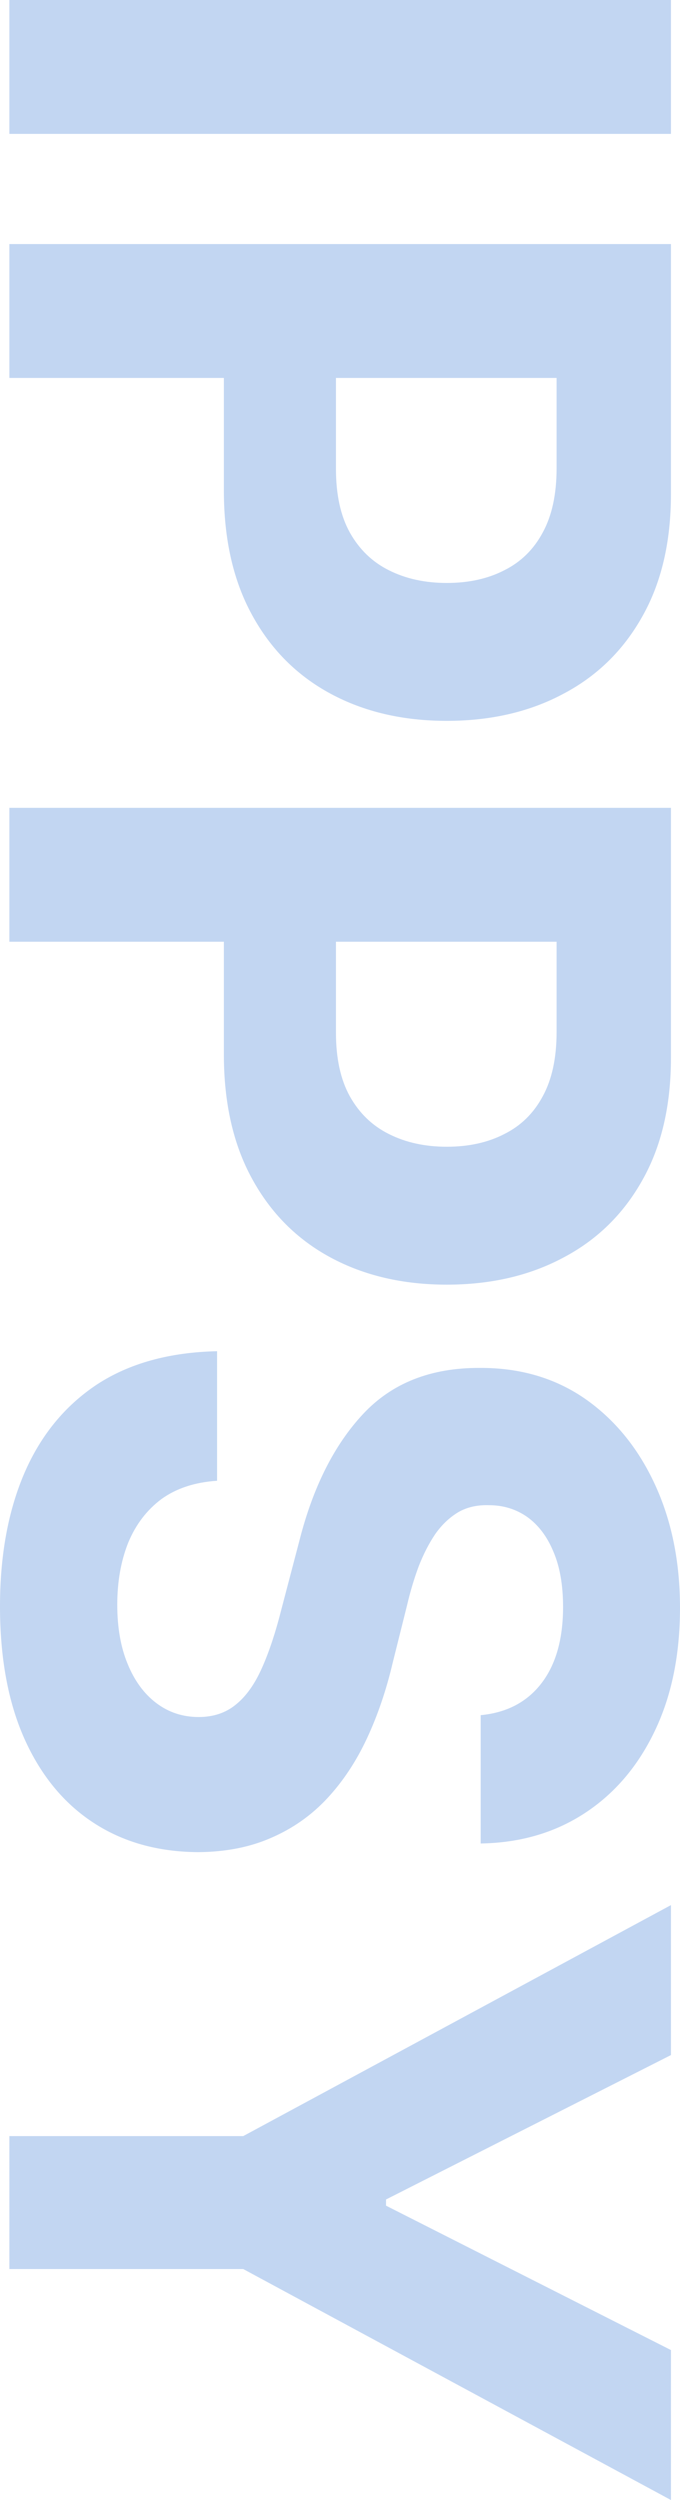
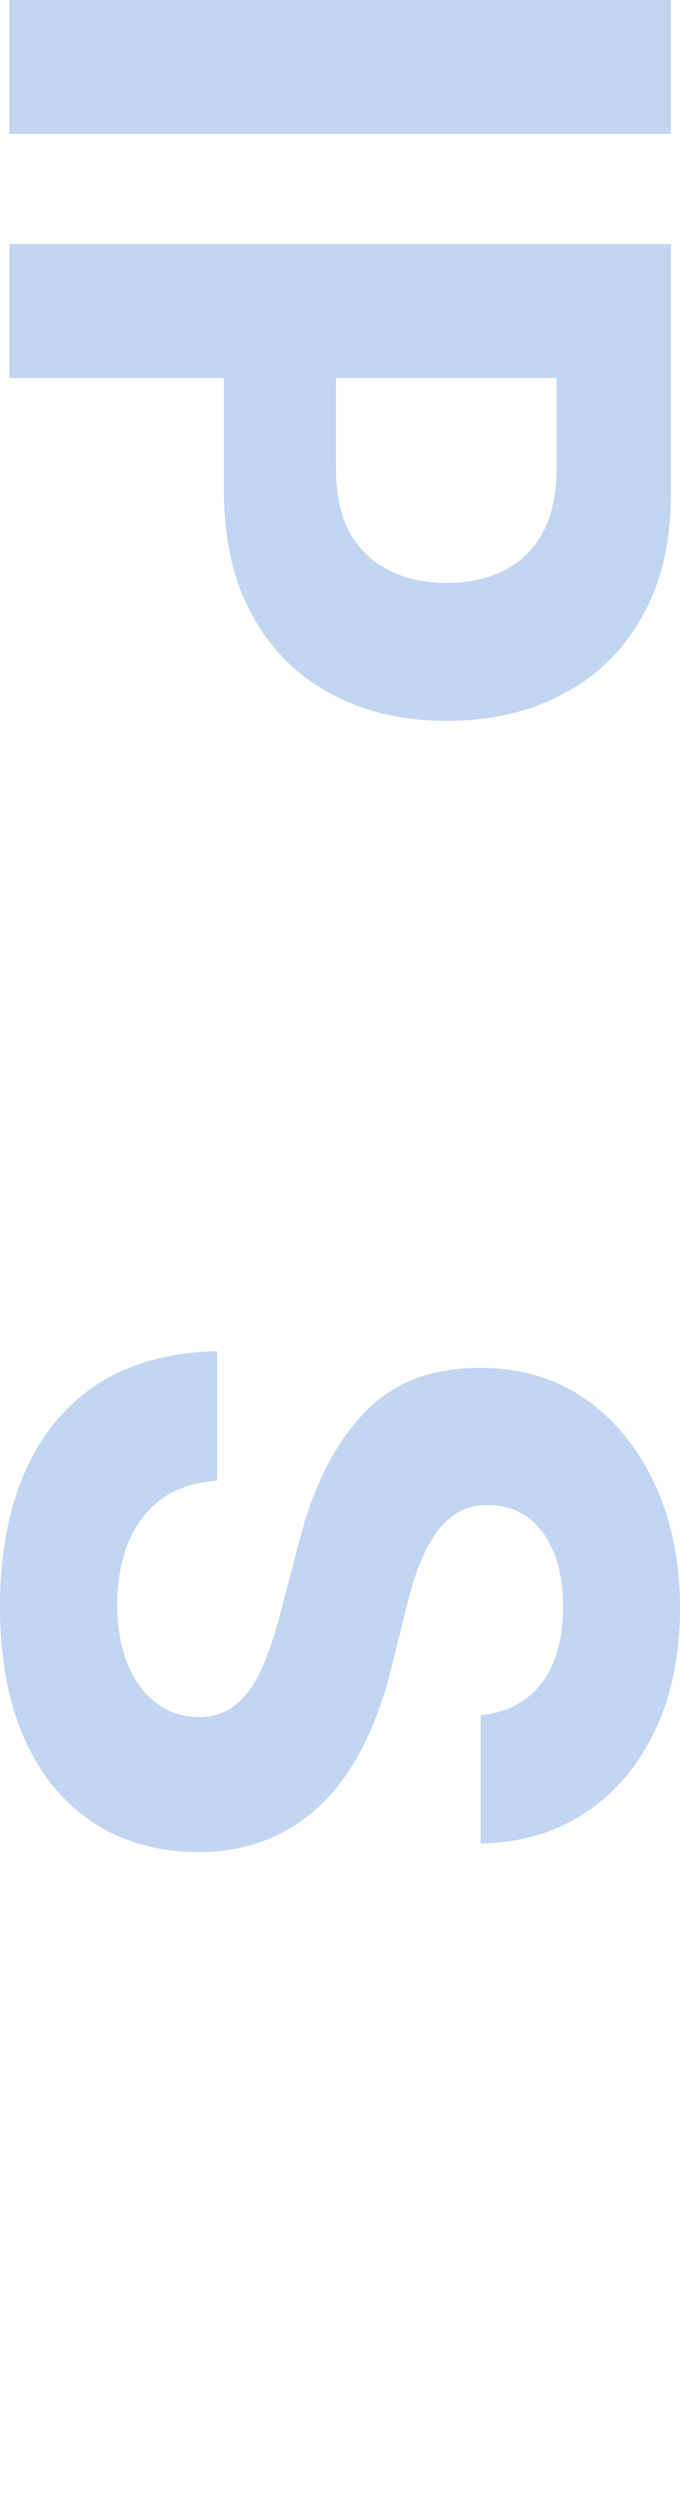
<svg xmlns="http://www.w3.org/2000/svg" width="71" height="261" viewBox="0 0 71 261" fill="none">
  <path d="M70.056 13.978L0.978 13.978L0.978 0L70.056 2.88991e-06V13.978Z" fill="#A4C2EC" fill-opacity="0.67" />
  <path d="M0.978 25.479L70.056 25.479L70.056 51.562C70.056 56.577 69.055 60.849 67.054 64.378C65.075 67.908 62.32 70.598 58.79 72.449C55.282 74.321 51.235 75.257 46.648 75.257C42.06 75.257 38.013 74.311 34.505 72.417C30.997 70.523 28.265 67.779 26.309 64.185C24.352 60.612 23.374 56.286 23.374 51.207V34.582H35.078V48.948C35.078 51.638 35.562 53.855 36.529 55.598C37.518 57.362 38.879 58.675 40.61 59.536C42.364 60.419 44.376 60.86 46.648 60.86C48.941 60.86 50.942 60.419 52.651 59.536C54.383 58.675 55.721 57.362 56.665 55.598C57.632 53.833 58.115 51.595 58.115 48.883V39.457L0.978 39.457L0.978 25.479Z" fill="#A4C2EC" fill-opacity="0.67" />
-   <path d="M0.978 84.337L70.056 84.337L70.056 110.421C70.056 115.435 69.055 119.707 67.054 123.237C65.075 126.766 62.32 129.456 58.79 131.307C55.282 133.179 51.235 134.116 46.648 134.116C42.06 134.116 38.013 133.169 34.505 131.275C30.997 129.381 28.265 126.637 26.309 123.043C24.352 119.47 23.374 115.145 23.374 110.065L23.374 93.44H35.078V107.806C35.078 110.496 35.562 112.713 36.529 114.456C37.518 116.221 38.879 117.533 40.61 118.394C42.364 119.277 44.376 119.718 46.648 119.718C48.941 119.718 50.942 119.277 52.651 118.394C54.383 117.533 55.721 116.221 56.665 114.456C57.632 112.691 58.115 110.453 58.115 107.741V98.315L0.978 98.315L0.978 84.337Z" fill="#A4C2EC" fill-opacity="0.67" />
  <path d="M50.189 179.06C52.91 178.802 55.024 177.694 56.53 175.735C58.037 173.777 58.79 171.119 58.79 167.762C58.79 165.48 58.453 163.554 57.778 161.983C57.126 160.412 56.215 159.207 55.046 158.367C53.877 157.55 52.55 157.141 51.066 157.141C49.829 157.098 48.75 157.345 47.828 157.883C46.906 158.443 46.108 159.207 45.433 160.175C44.781 161.144 44.208 162.263 43.713 163.533C43.241 164.802 42.836 166.158 42.499 167.6L41.015 173.54C40.34 176.424 39.441 179.071 38.316 181.481C37.192 183.892 35.809 185.979 34.168 187.744C32.526 189.509 30.592 190.875 28.366 191.844C26.14 192.834 23.588 193.34 20.71 193.361C16.482 193.34 12.817 192.307 9.714 190.262C6.633 188.239 4.239 185.312 2.53 181.481C0.843 177.672 -2.45725e-07 173.077 0 167.697C2.43759e-07 162.36 0.854 157.711 2.563 153.751C4.272 149.813 6.802 146.735 10.152 144.518C13.525 142.323 17.697 141.172 22.666 141.064L22.666 154.59C20.35 154.741 18.416 155.376 16.865 156.495C15.335 157.636 14.178 159.153 13.39 161.047C12.626 162.962 12.244 165.125 12.244 167.536C12.244 169.903 12.604 171.958 13.323 173.701C14.043 175.466 15.043 176.833 16.325 177.801C17.607 178.77 19.079 179.254 20.744 179.254C22.295 179.254 23.599 178.813 24.656 177.93C25.713 177.069 26.612 175.8 27.354 174.121C28.096 172.464 28.771 170.43 29.378 168.02L31.267 160.821C32.684 155.247 34.898 150.846 37.912 147.618C40.925 144.389 44.983 142.786 50.088 142.808C54.27 142.786 57.924 143.851 61.05 146.003C64.175 148.177 66.615 151.158 68.369 154.946C70.123 158.733 71 163.038 71 167.858C71 172.765 70.123 177.048 68.369 180.707C66.615 184.387 64.175 187.249 61.05 189.294C57.924 191.338 54.304 192.393 50.189 192.457V179.06Z" fill="#A4C2EC" fill-opacity="0.67" />
-   <path d="M70.056 198.889L70.056 214.546L40.306 229.622V230.268L70.056 245.343V261L25.398 236.885L0.978 236.885L0.978 223.004H25.398L70.056 198.889Z" fill="#A4C2EC" fill-opacity="0.67" />
</svg>